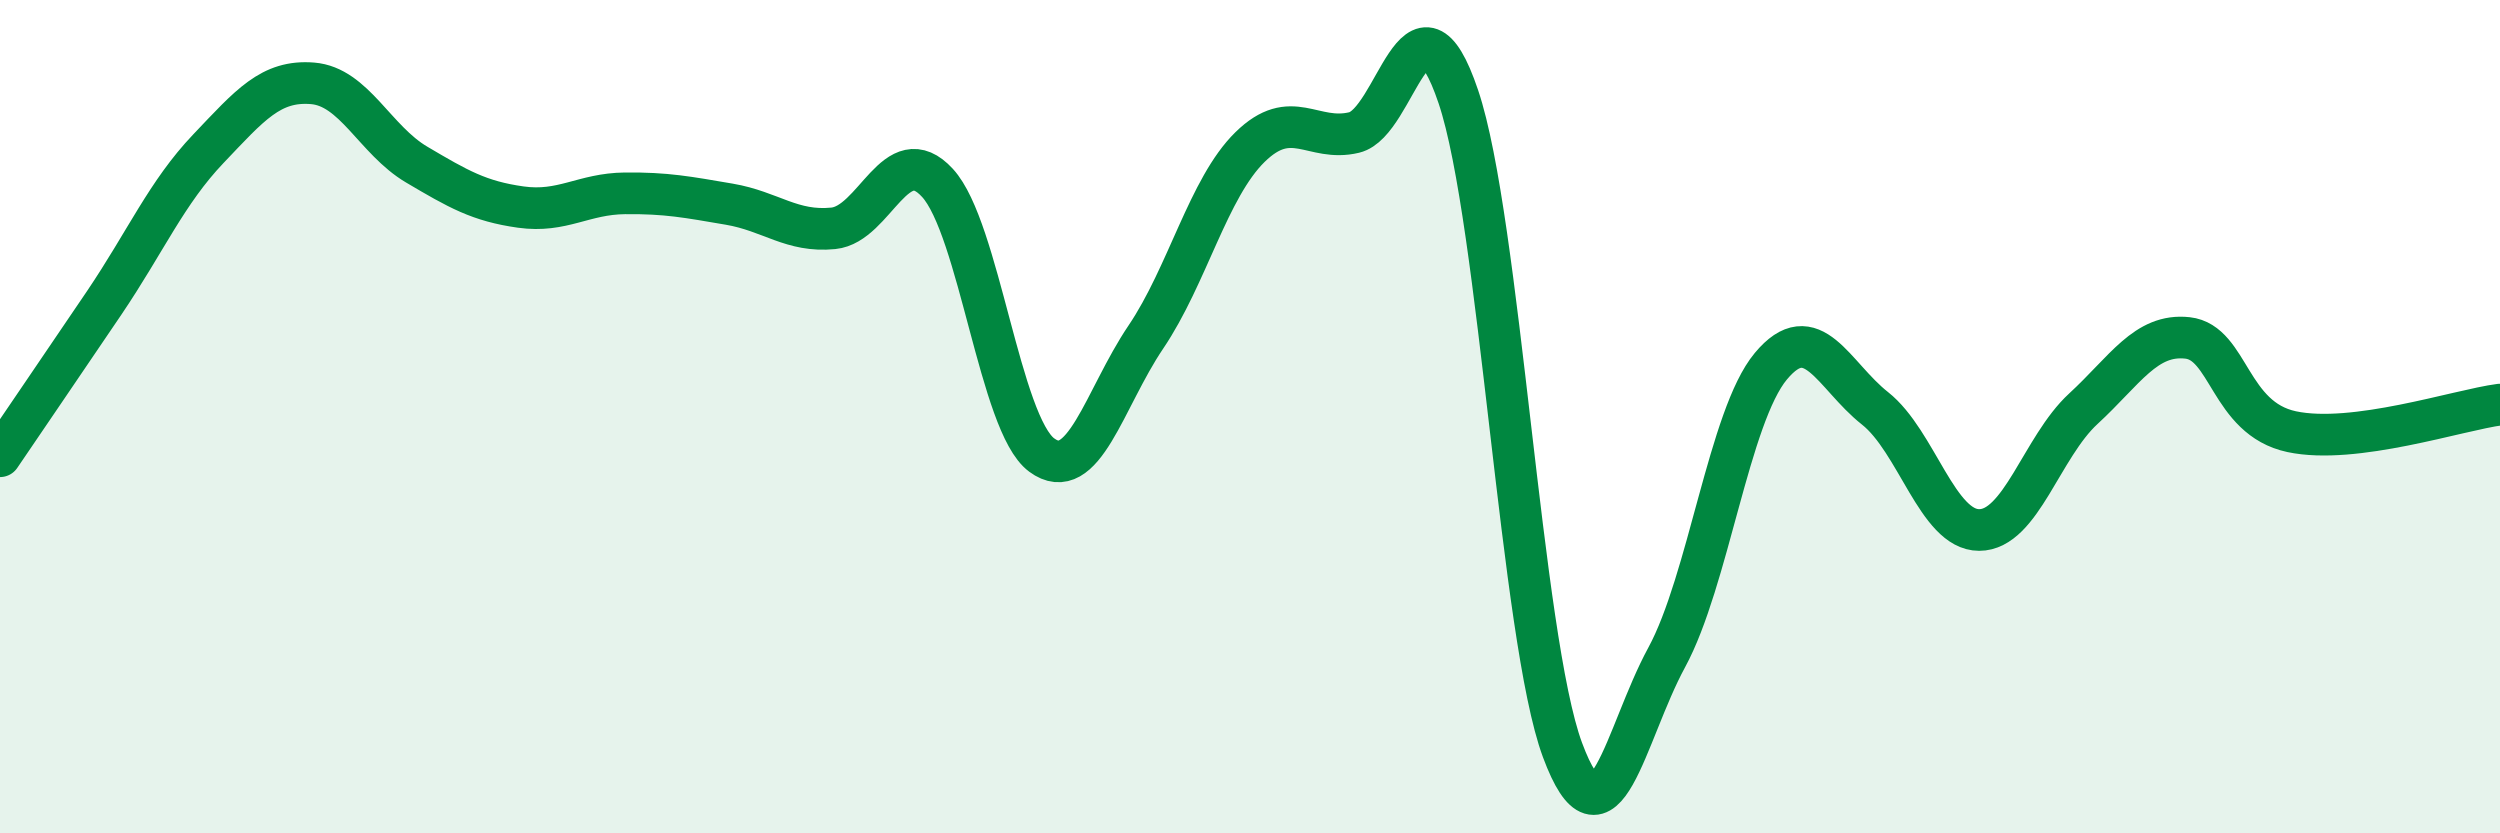
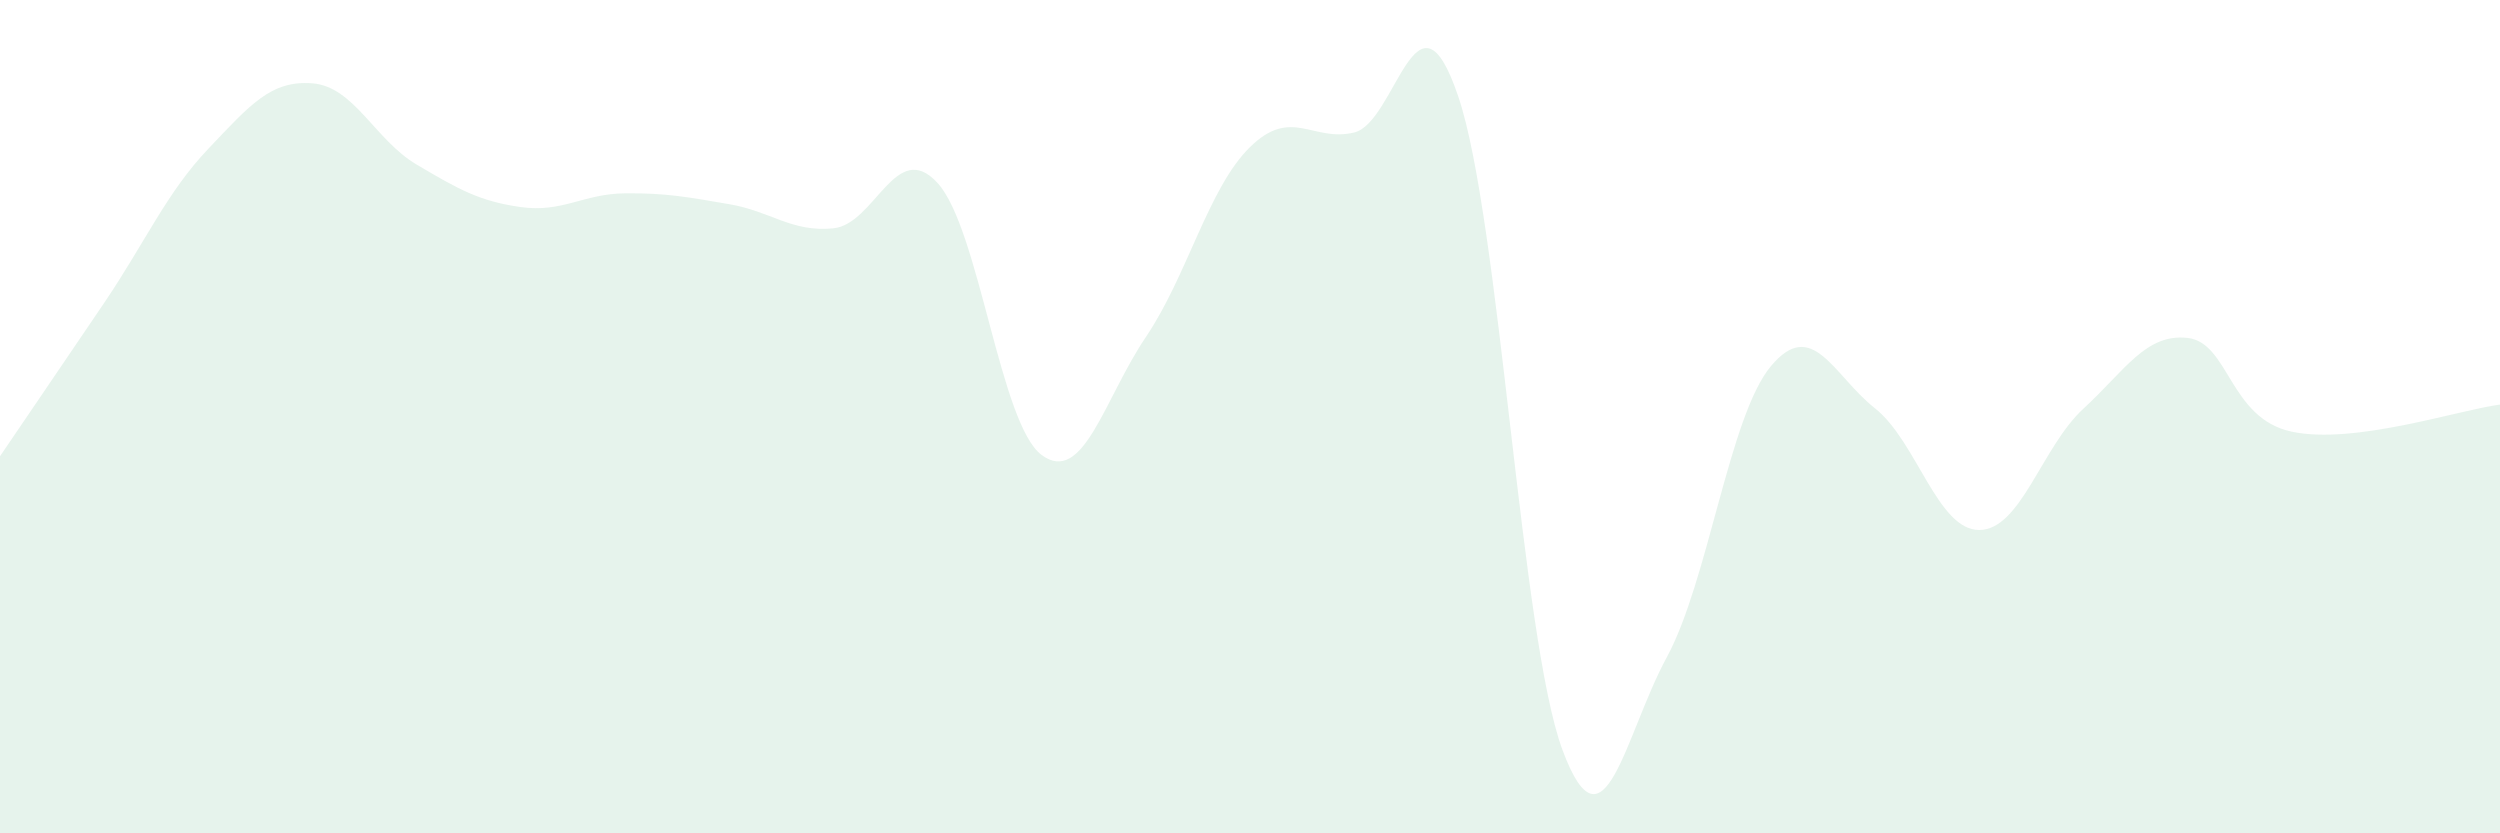
<svg xmlns="http://www.w3.org/2000/svg" width="60" height="20" viewBox="0 0 60 20">
  <path d="M 0,10.95 C 0.5,10.21 1.5,8.75 2.5,7.27 C 3.5,5.79 4,4.62 5,3.57 C 6,2.52 6.5,1.92 7.5,2 C 8.5,2.08 9,3.36 10,3.95 C 11,4.54 11.5,4.83 12.5,4.97 C 13.5,5.11 14,4.65 15,4.64 C 16,4.63 16.5,4.73 17.5,4.9 C 18.5,5.07 19,5.58 20,5.48 C 21,5.38 21.5,3.3 22.5,4.39 C 23.5,5.48 24,10.18 25,10.92 C 26,11.66 26.5,9.57 27.5,8.09 C 28.5,6.61 29,4.51 30,3.53 C 31,2.55 31.5,3.42 32.5,3.18 C 33.5,2.94 34,-0.64 35,2.32 C 36,5.28 36.5,15.31 37.5,18 C 38.5,20.69 39,17.62 40,15.78 C 41,13.94 41.5,9.99 42.5,8.79 C 43.5,7.59 44,9.01 45,9.8 C 46,10.59 46.5,12.72 47.5,12.72 C 48.5,12.72 49,10.73 50,9.81 C 51,8.89 51.5,8 52.5,8.11 C 53.5,8.22 53.5,10.04 55,10.36 C 56.5,10.68 59,9.84 60,9.71L60 20L0 20Z" fill="#008740" opacity="0.1" stroke-linecap="round" stroke-linejoin="round" />
-   <path d="M 0,10.95 C 0.5,10.21 1.5,8.75 2.5,7.27 C 3.5,5.79 4,4.62 5,3.57 C 6,2.52 6.5,1.92 7.5,2 C 8.5,2.08 9,3.36 10,3.95 C 11,4.54 11.5,4.83 12.5,4.97 C 13.5,5.11 14,4.65 15,4.64 C 16,4.63 16.5,4.73 17.5,4.9 C 18.5,5.07 19,5.58 20,5.48 C 21,5.38 21.5,3.3 22.5,4.39 C 23.5,5.48 24,10.18 25,10.92 C 26,11.66 26.5,9.57 27.5,8.09 C 28.5,6.61 29,4.51 30,3.53 C 31,2.55 31.5,3.42 32.5,3.18 C 33.5,2.94 34,-0.64 35,2.32 C 36,5.28 36.5,15.31 37.5,18 C 38.5,20.69 39,17.62 40,15.78 C 41,13.94 41.5,9.99 42.5,8.79 C 43.5,7.59 44,9.01 45,9.8 C 46,10.59 46.5,12.72 47.5,12.72 C 48.5,12.72 49,10.73 50,9.81 C 51,8.89 51.5,8 52.5,8.11 C 53.5,8.22 53.5,10.04 55,10.36 C 56.5,10.68 59,9.84 60,9.71" stroke="#008740" stroke-width="1" fill="none" stroke-linecap="round" stroke-linejoin="round" />
</svg>